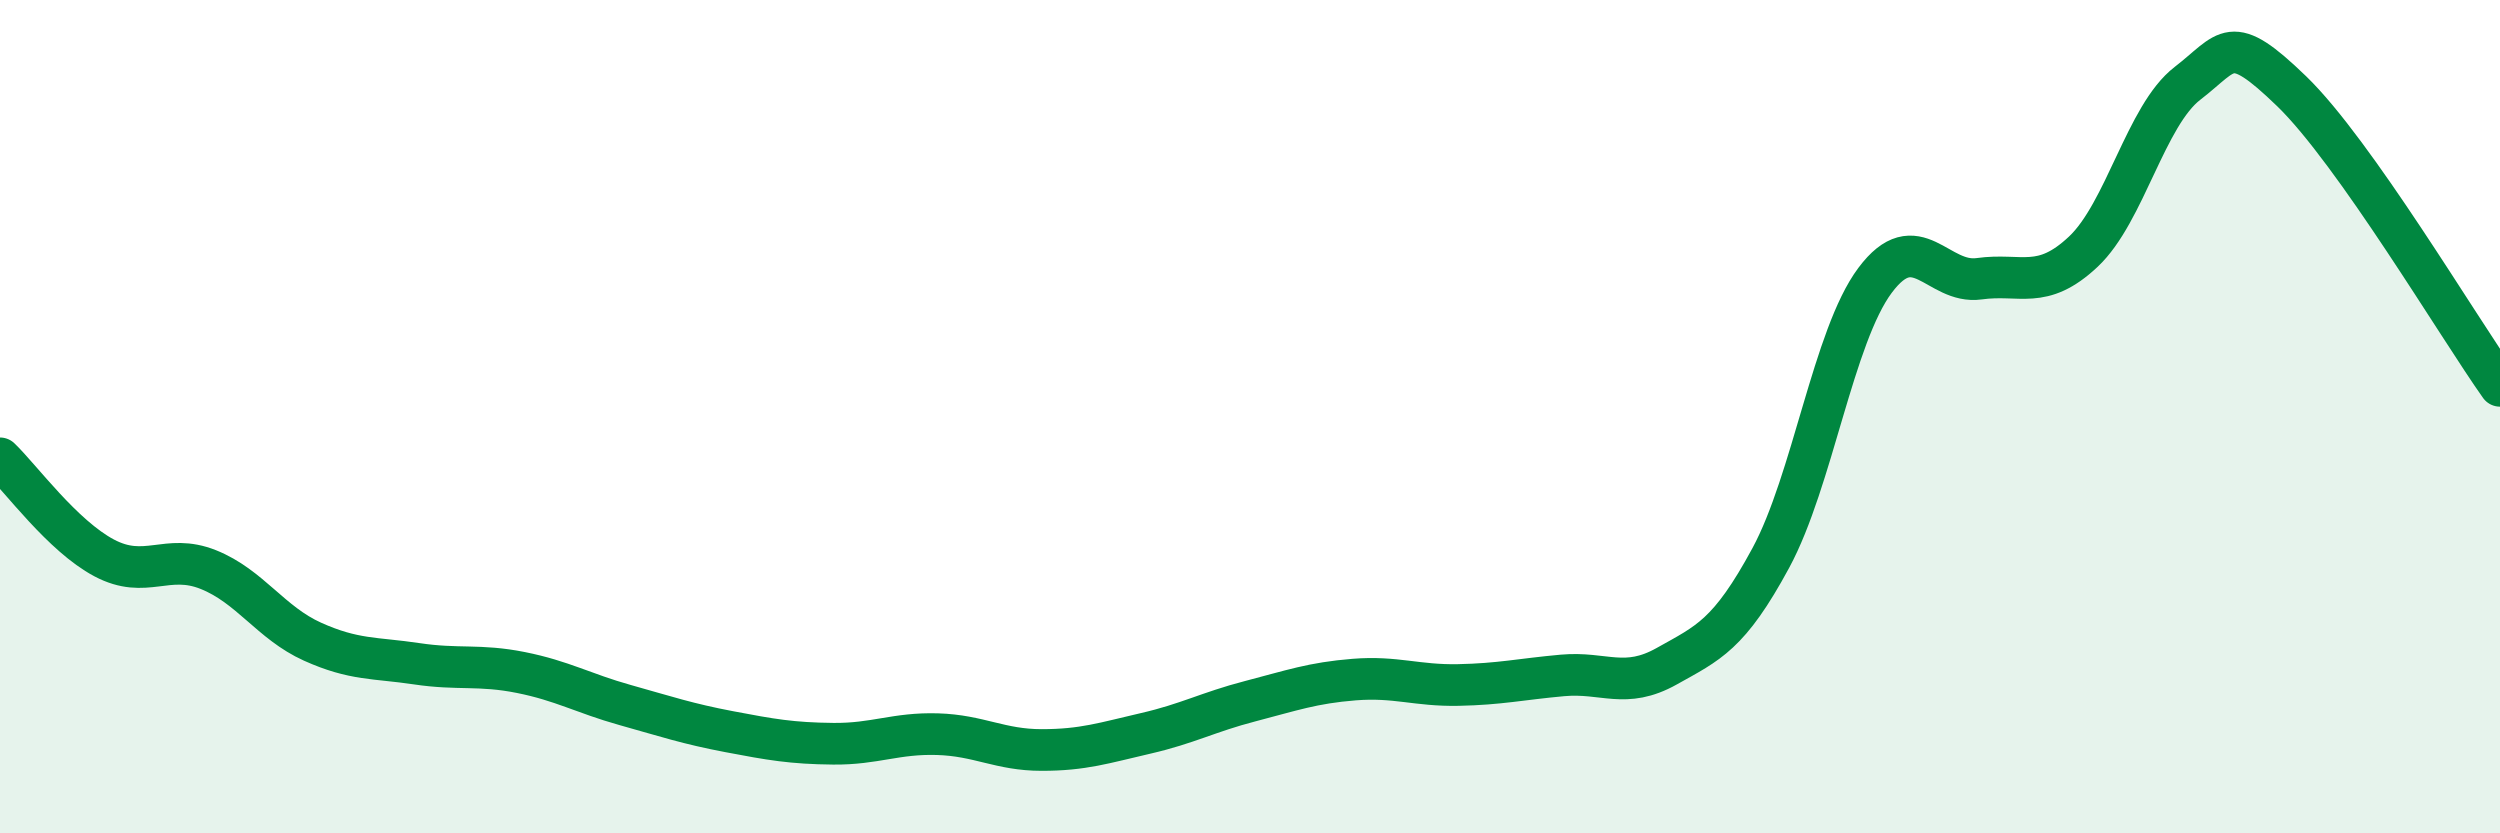
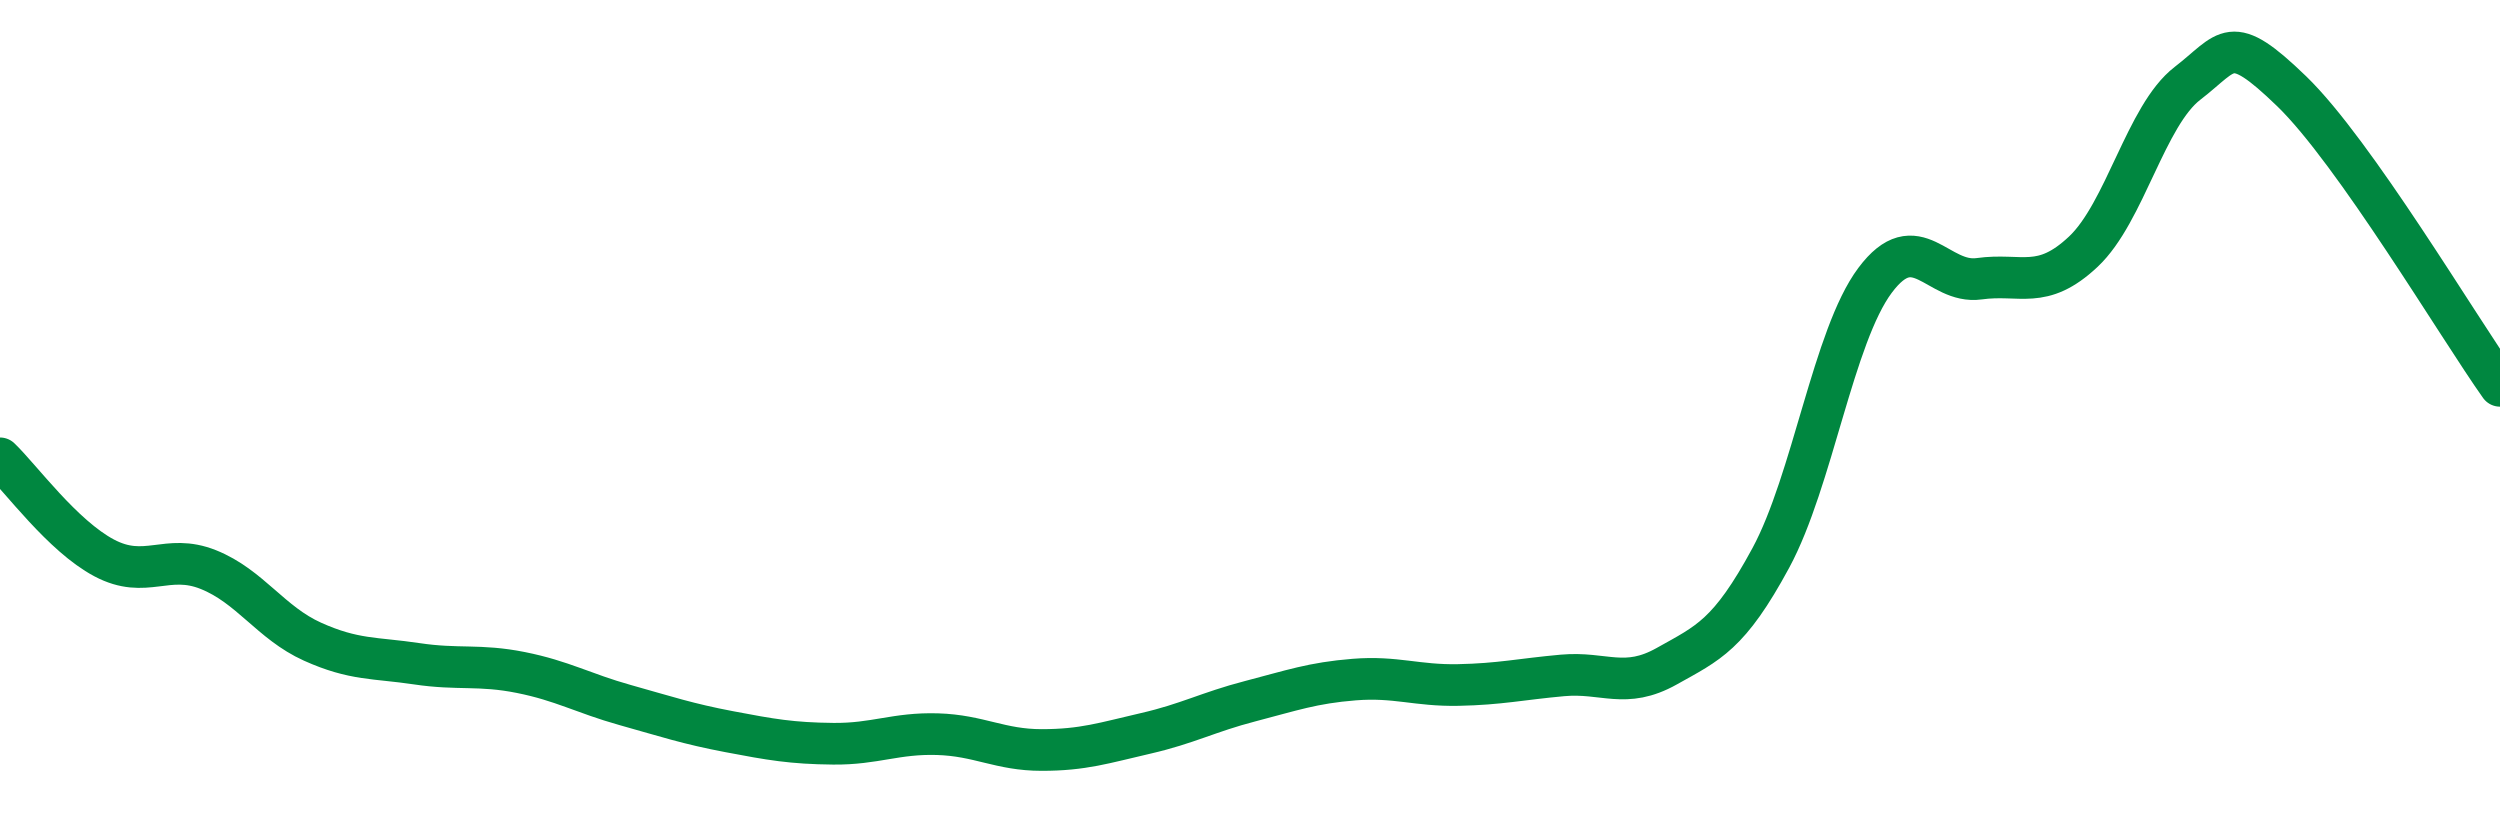
<svg xmlns="http://www.w3.org/2000/svg" width="60" height="20" viewBox="0 0 60 20">
-   <path d="M 0,11 C 0.5,11.48 1.5,12.86 2.5,13.39 C 3.5,13.92 4,13.27 5,13.67 C 6,14.07 6.5,14.95 7.5,15.4 C 8.5,15.85 9,15.78 10,15.93 C 11,16.08 11.5,15.94 12.5,16.14 C 13.5,16.34 14,16.64 15,16.92 C 16,17.2 16.5,17.37 17.5,17.56 C 18.5,17.75 19,17.84 20,17.85 C 21,17.86 21.5,17.59 22.5,17.62 C 23.5,17.65 24,18 25,18 C 26,18 26.5,17.83 27.5,17.6 C 28.5,17.37 29,17.09 30,16.83 C 31,16.57 31.5,16.39 32.5,16.31 C 33.5,16.23 34,16.46 35,16.44 C 36,16.42 36.5,16.3 37.5,16.21 C 38.5,16.12 39,16.55 40,15.99 C 41,15.43 41.5,15.24 42.5,13.39 C 43.5,11.54 44,8.07 45,6.73 C 46,5.39 46.5,6.83 47.5,6.69 C 48.5,6.55 49,6.98 50,6.04 C 51,5.1 51.5,2.77 52.5,2 C 53.5,1.23 53.5,0.74 55,2.19 C 56.5,3.64 59,7.85 60,9.26L60 20L0 20Z" fill="#008740" opacity="0.1" stroke-linecap="round" stroke-linejoin="round" />
  <path d="M 0,11 C 0.5,11.48 1.5,12.86 2.5,13.39 C 3.5,13.92 4,13.27 5,13.67 C 6,14.07 6.5,14.95 7.5,15.4 C 8.5,15.85 9,15.78 10,15.93 C 11,16.08 11.5,15.94 12.5,16.14 C 13.5,16.34 14,16.64 15,16.92 C 16,17.2 16.5,17.37 17.5,17.56 C 18.5,17.75 19,17.84 20,17.85 C 21,17.86 21.5,17.59 22.5,17.62 C 23.5,17.65 24,18 25,18 C 26,18 26.5,17.83 27.5,17.6 C 28.5,17.37 29,17.09 30,16.83 C 31,16.57 31.5,16.39 32.5,16.31 C 33.5,16.23 34,16.46 35,16.44 C 36,16.42 36.5,16.3 37.5,16.21 C 38.5,16.12 39,16.55 40,15.99 C 41,15.43 41.5,15.24 42.5,13.39 C 43.5,11.54 44,8.07 45,6.73 C 46,5.39 46.5,6.83 47.5,6.69 C 48.5,6.55 49,6.98 50,6.04 C 51,5.1 51.5,2.77 52.5,2 C 53.5,1.23 53.5,0.74 55,2.19 C 56.5,3.64 59,7.85 60,9.26" stroke="#008740" stroke-width="1" fill="none" stroke-linecap="round" stroke-linejoin="round" />
</svg>